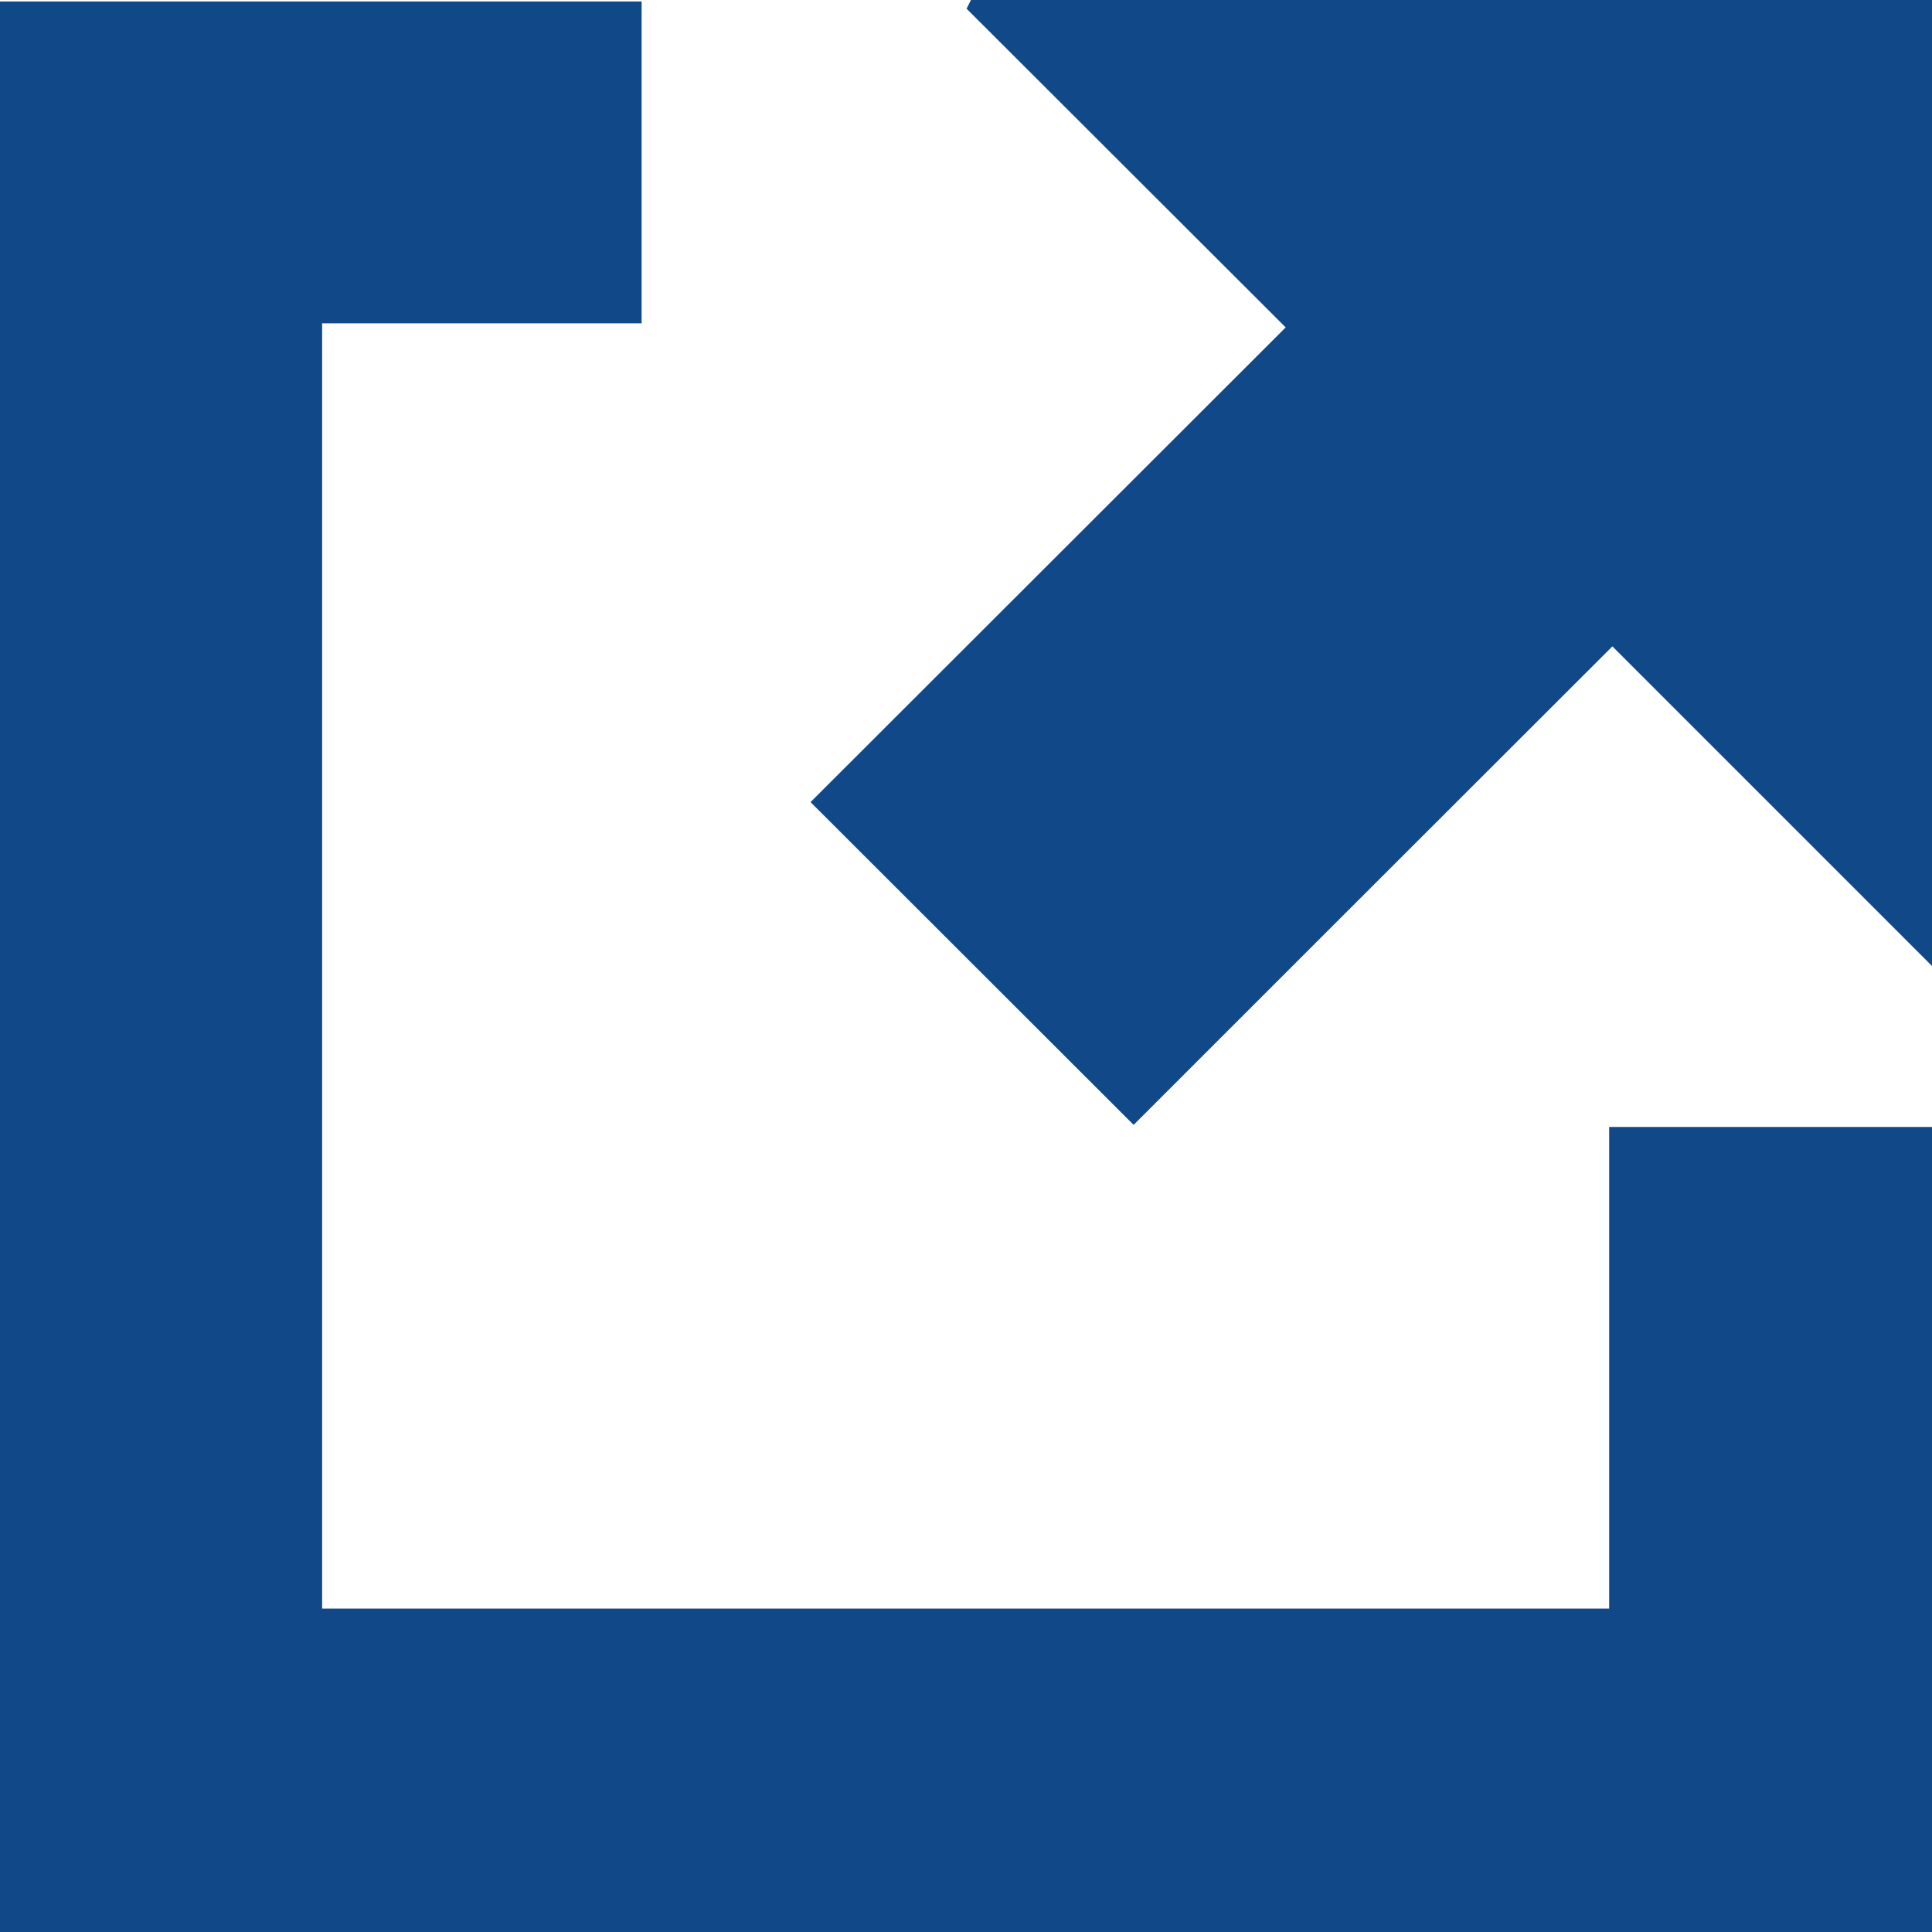
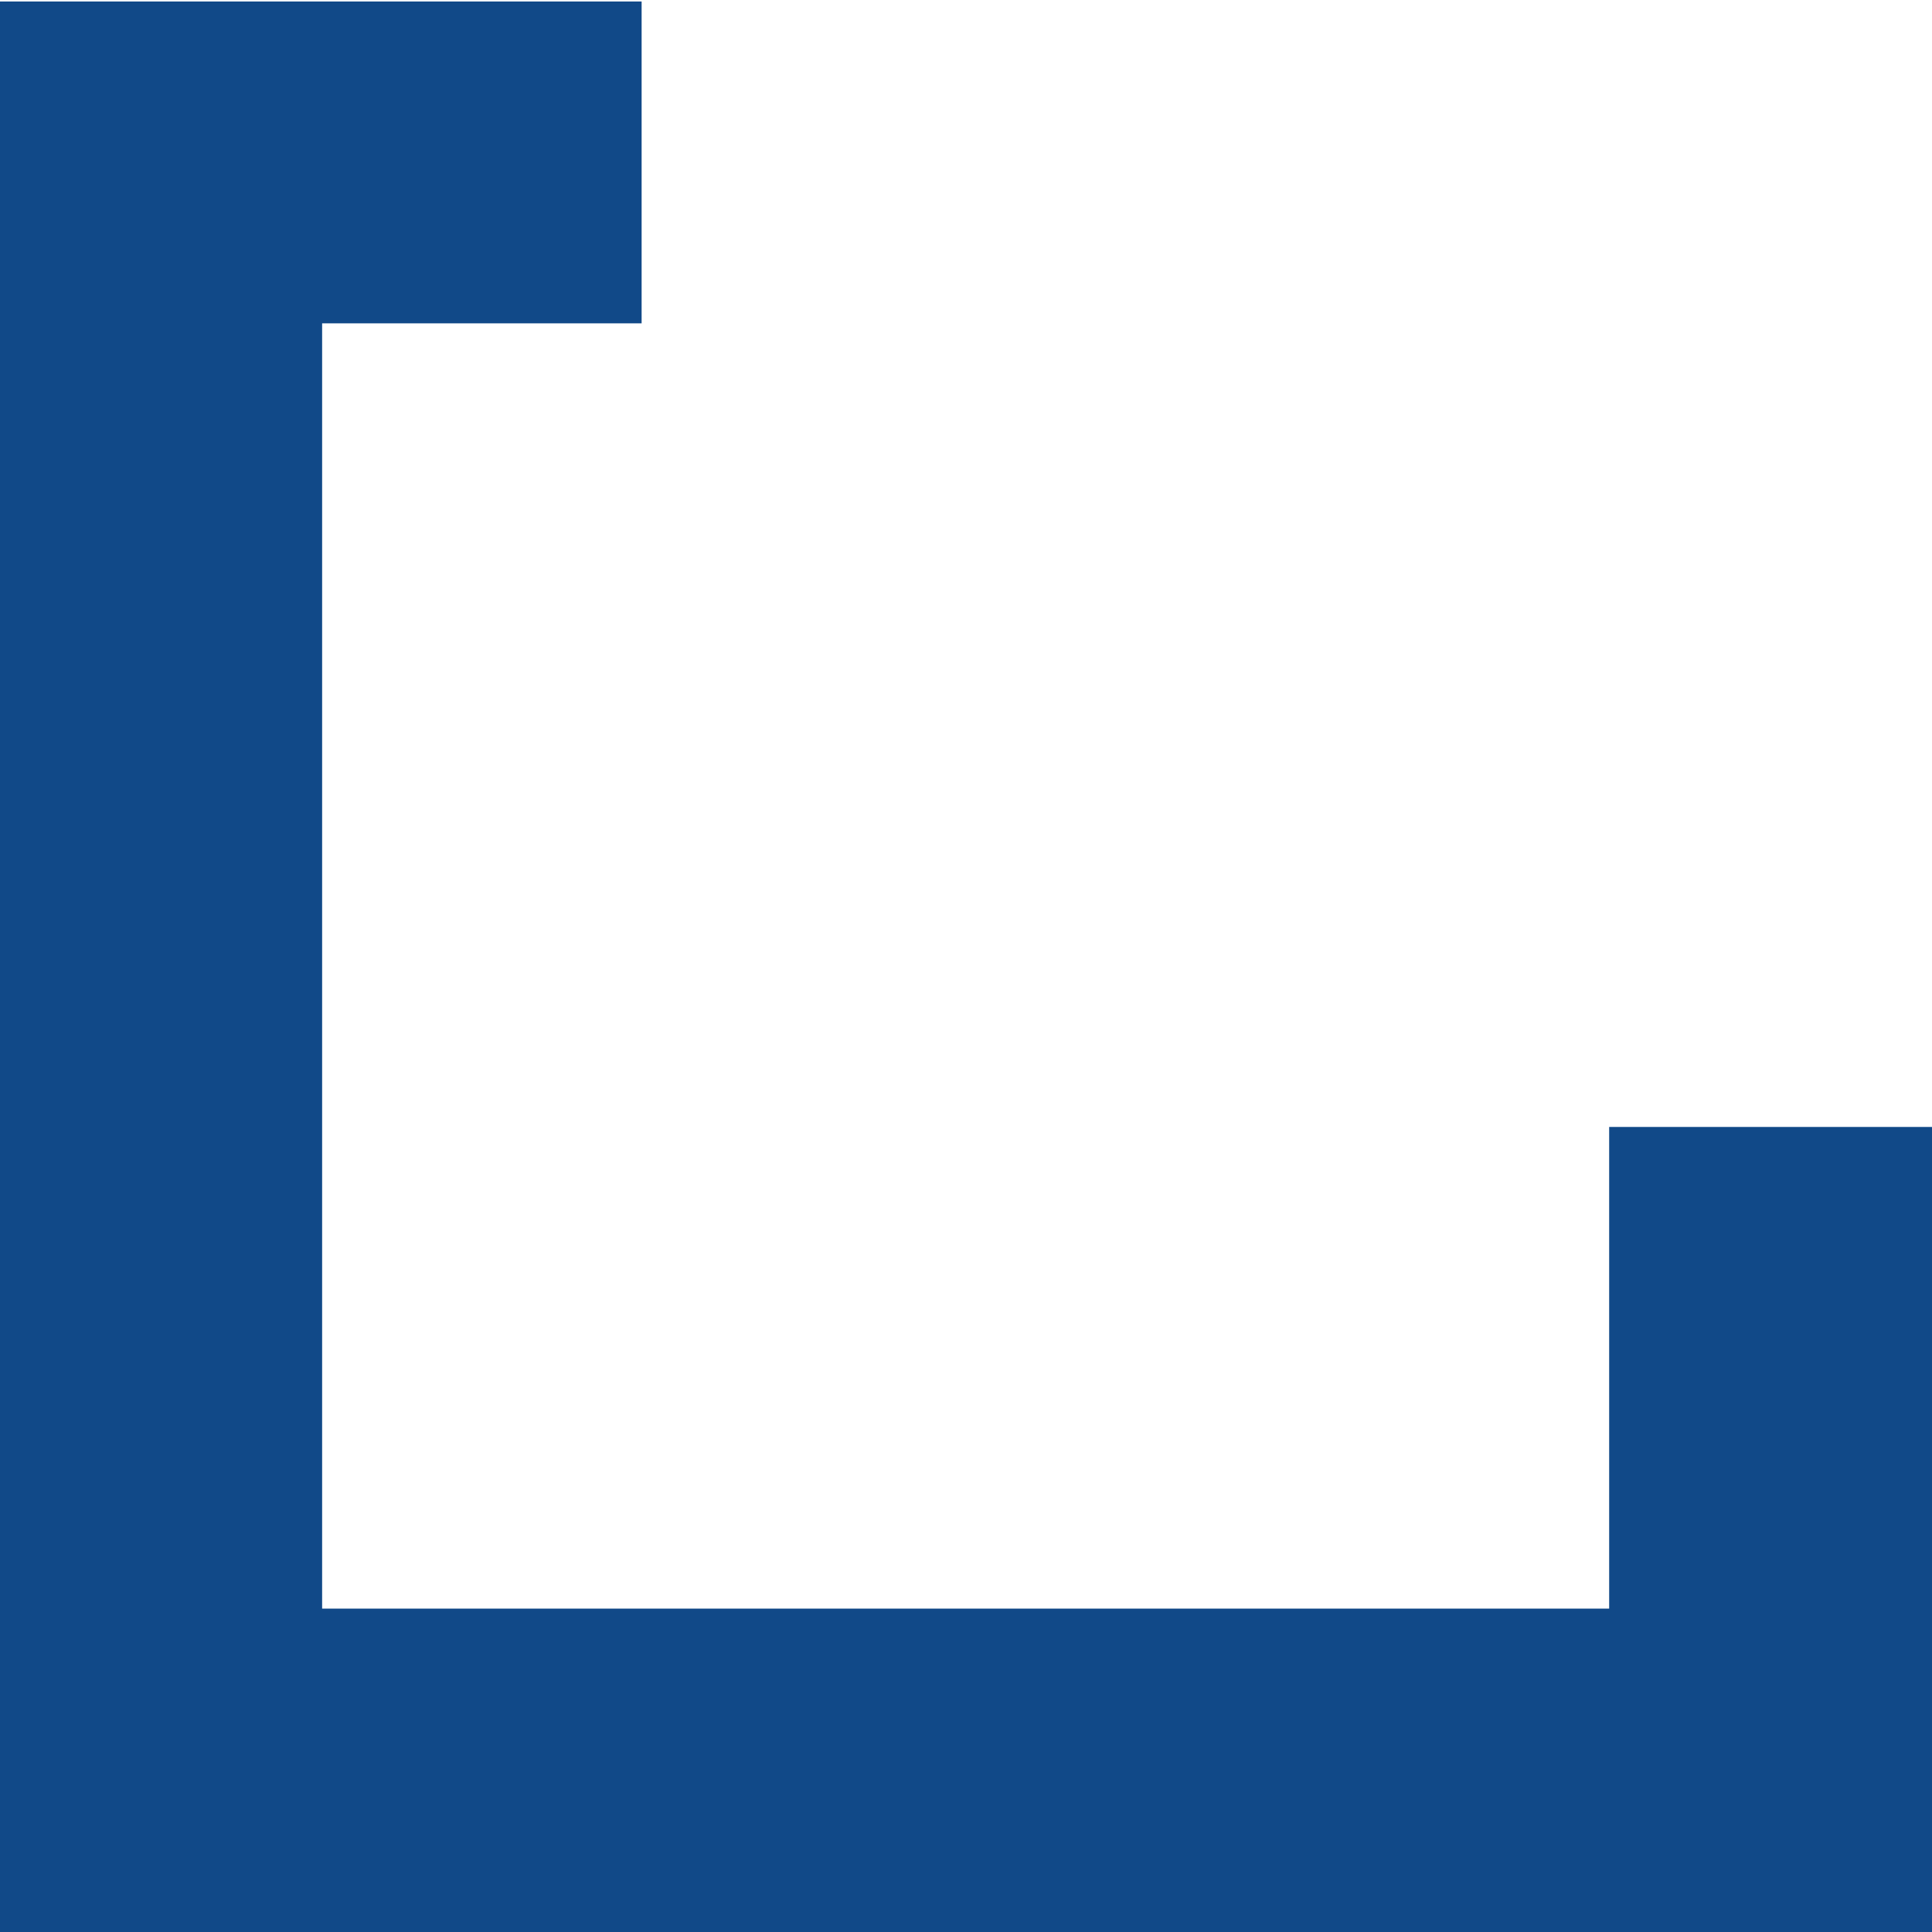
<svg xmlns="http://www.w3.org/2000/svg" version="1.1" id="blank" x="0px" y="0px" width="30px" height="30px" viewBox="0 0 30 30" enable-background="new 0 0 30 30" xml:space="preserve">
  <g>
    <path fill-rule="evenodd" clip-rule="evenodd" fill="#114988" d="M30,30c-9.992,0-19.983,0-30,0C0,19.998,0,10.023,0,0.023   c3.316,0,6.63,0,9.963,0c0,1.646,0,3.283,0,4.998c-1.645,0-3.291,0-4.961,0c0,6.697,0,13.316,0,19.957c6.658,0,13.307,0,19.985,0   c0-2.486,0-4.955,0-7.479c1.688,0,3.352,0,5.013,0C30,21.666,30,25.834,30,30z" />
-     <path fill-rule="evenodd" clip-rule="evenodd" fill="#114988" d="M30,15c-1.656-1.658-3.312-3.311-4.963-4.963   c-2.506,2.502-4.988,4.984-7.434,7.43c-1.708-1.707-3.36-3.357-5.017-5.012c2.429-2.426,4.913-4.908,7.378-7.371   c-1.682-1.68-3.318-3.314-4.955-4.949c0.022-0.043,0.045-0.09,0.068-0.135C20.051,0,25.025,0,30,0C30,4.998,30,10,30,15z" />
  </g>
</svg>